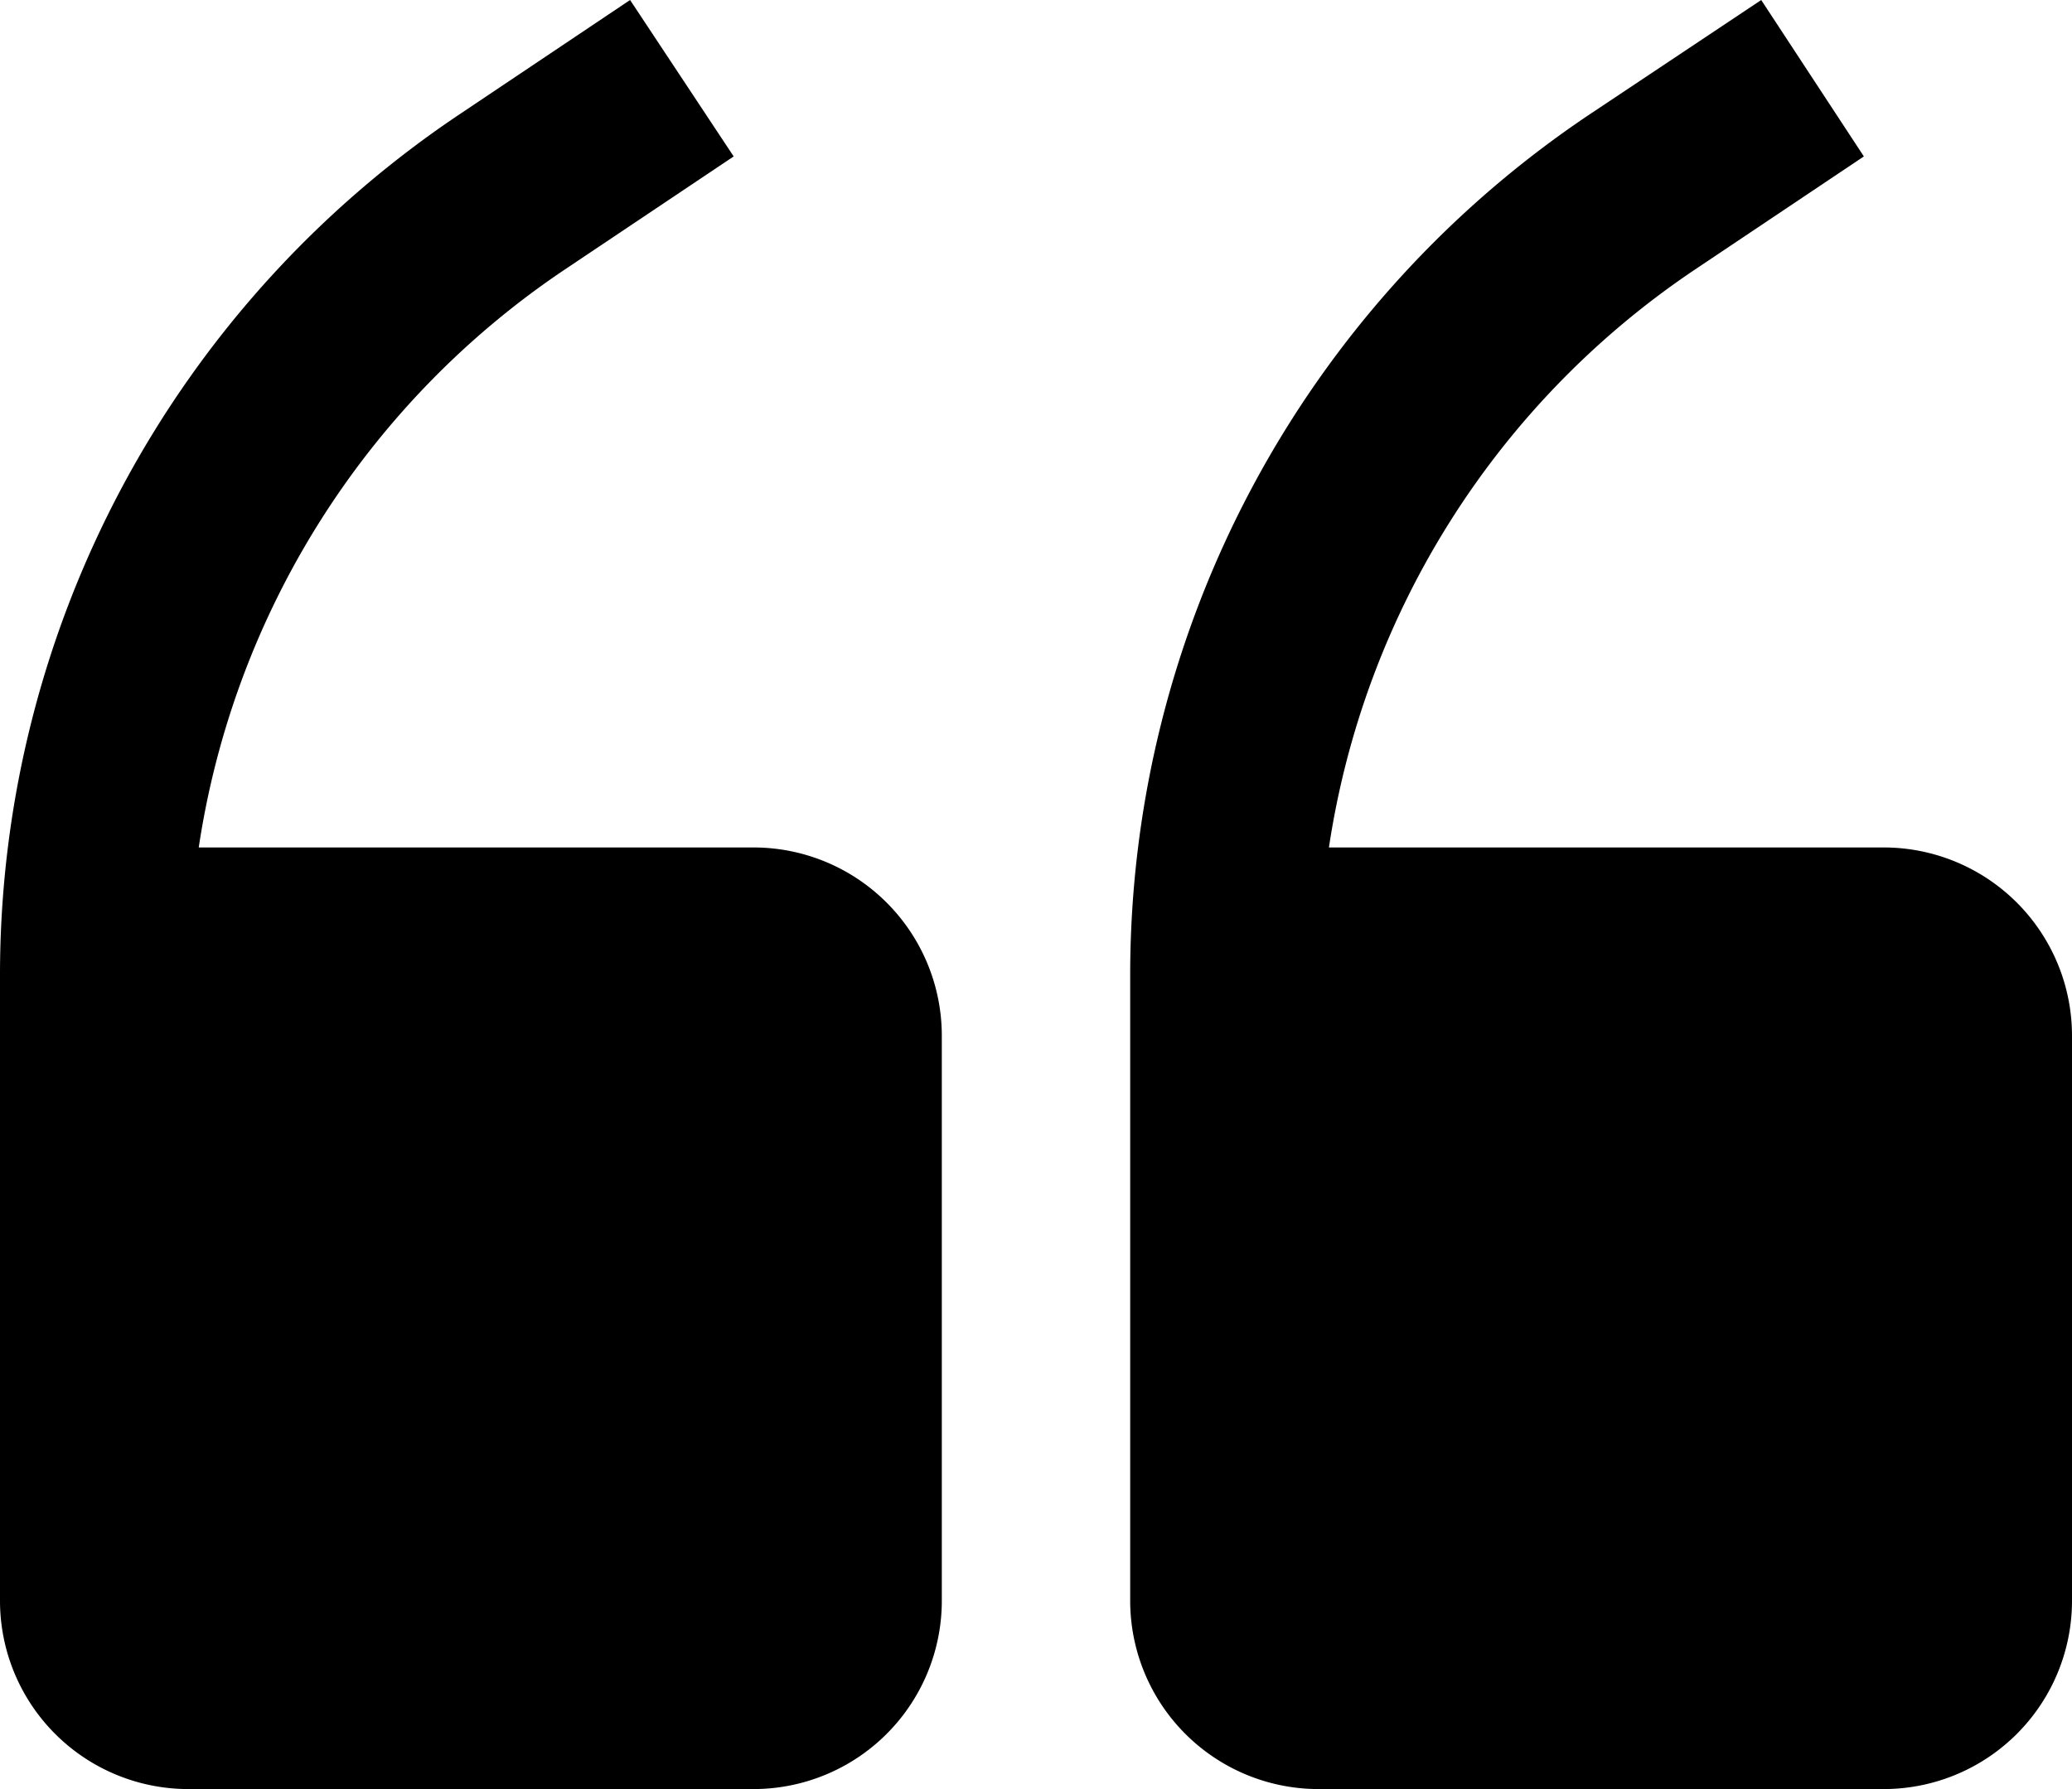
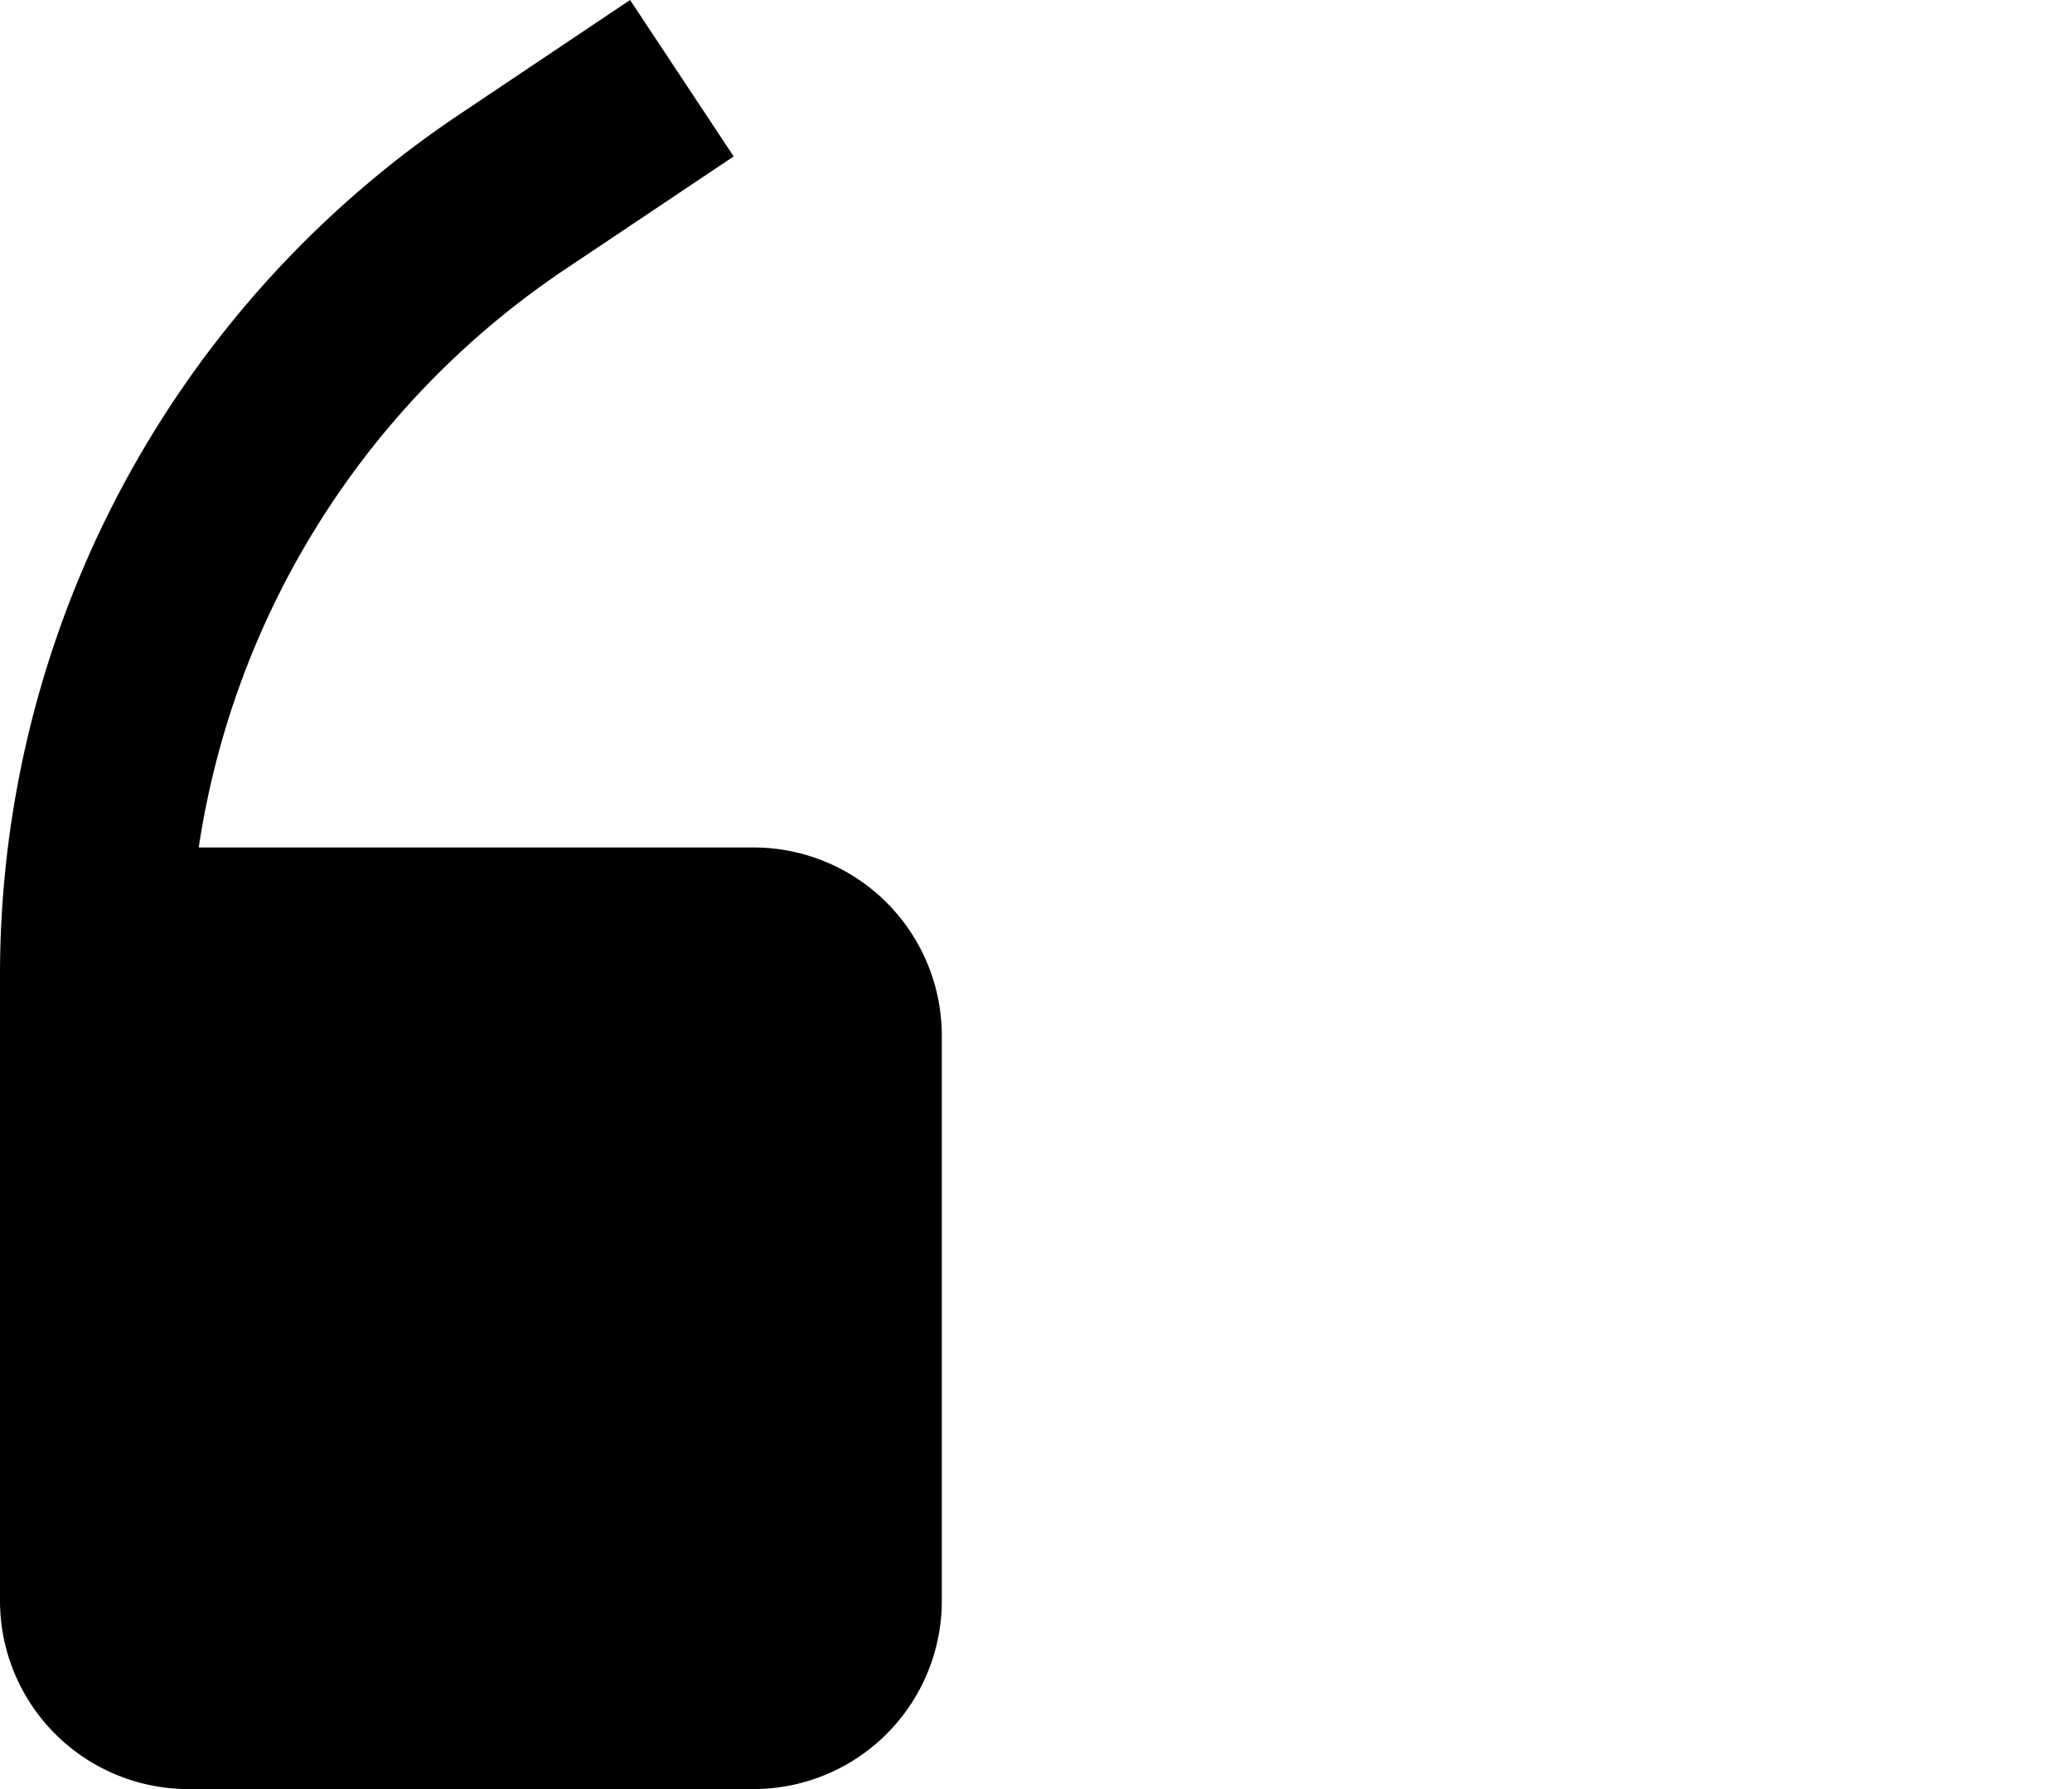
<svg xmlns="http://www.w3.org/2000/svg" width="55.621" height="48.036" viewBox="0 0 55.621 48.036">
  <g id="quotes-icon" transform="translate(-12.641 -15.169)">
-     <path id="Path_379" data-name="Path 379" d="M24.226,28.754H9.335A22.754,22.754,0,0,1,19.17,13.231L23.695,10.2,20.914,6,16.388,9.034A27.811,27.811,0,0,0,4,32.167V48.98a5.056,5.056,0,0,0,5.056,5.056h15.17a5.056,5.056,0,0,0,5.056-5.056V33.811a5.056,5.056,0,0,0-5.058-5.057Z" transform="translate(8.641 9.169)" />
-     <path id="Path_380" data-name="Path 380" d="M38.226,28.754H23.335A22.754,22.754,0,0,1,33.17,13.231L37.695,10.2,34.939,6,30.388,9.034A27.811,27.811,0,0,0,18,32.167V48.98a5.056,5.056,0,0,0,5.056,5.056h15.17a5.056,5.056,0,0,0,5.056-5.056V33.811a5.056,5.056,0,0,0-5.058-5.057Z" transform="translate(24.98 9.169)" />
+     <path id="Path_379" data-name="Path 379" d="M24.226,28.754H9.335A22.754,22.754,0,0,1,19.17,13.231L23.695,10.2,20.914,6,16.388,9.034A27.811,27.811,0,0,0,4,32.167V48.98a5.056,5.056,0,0,0,5.056,5.056h15.17a5.056,5.056,0,0,0,5.056-5.056V33.811a5.056,5.056,0,0,0-5.058-5.057" transform="translate(8.641 9.169)" />
  </g>
</svg>